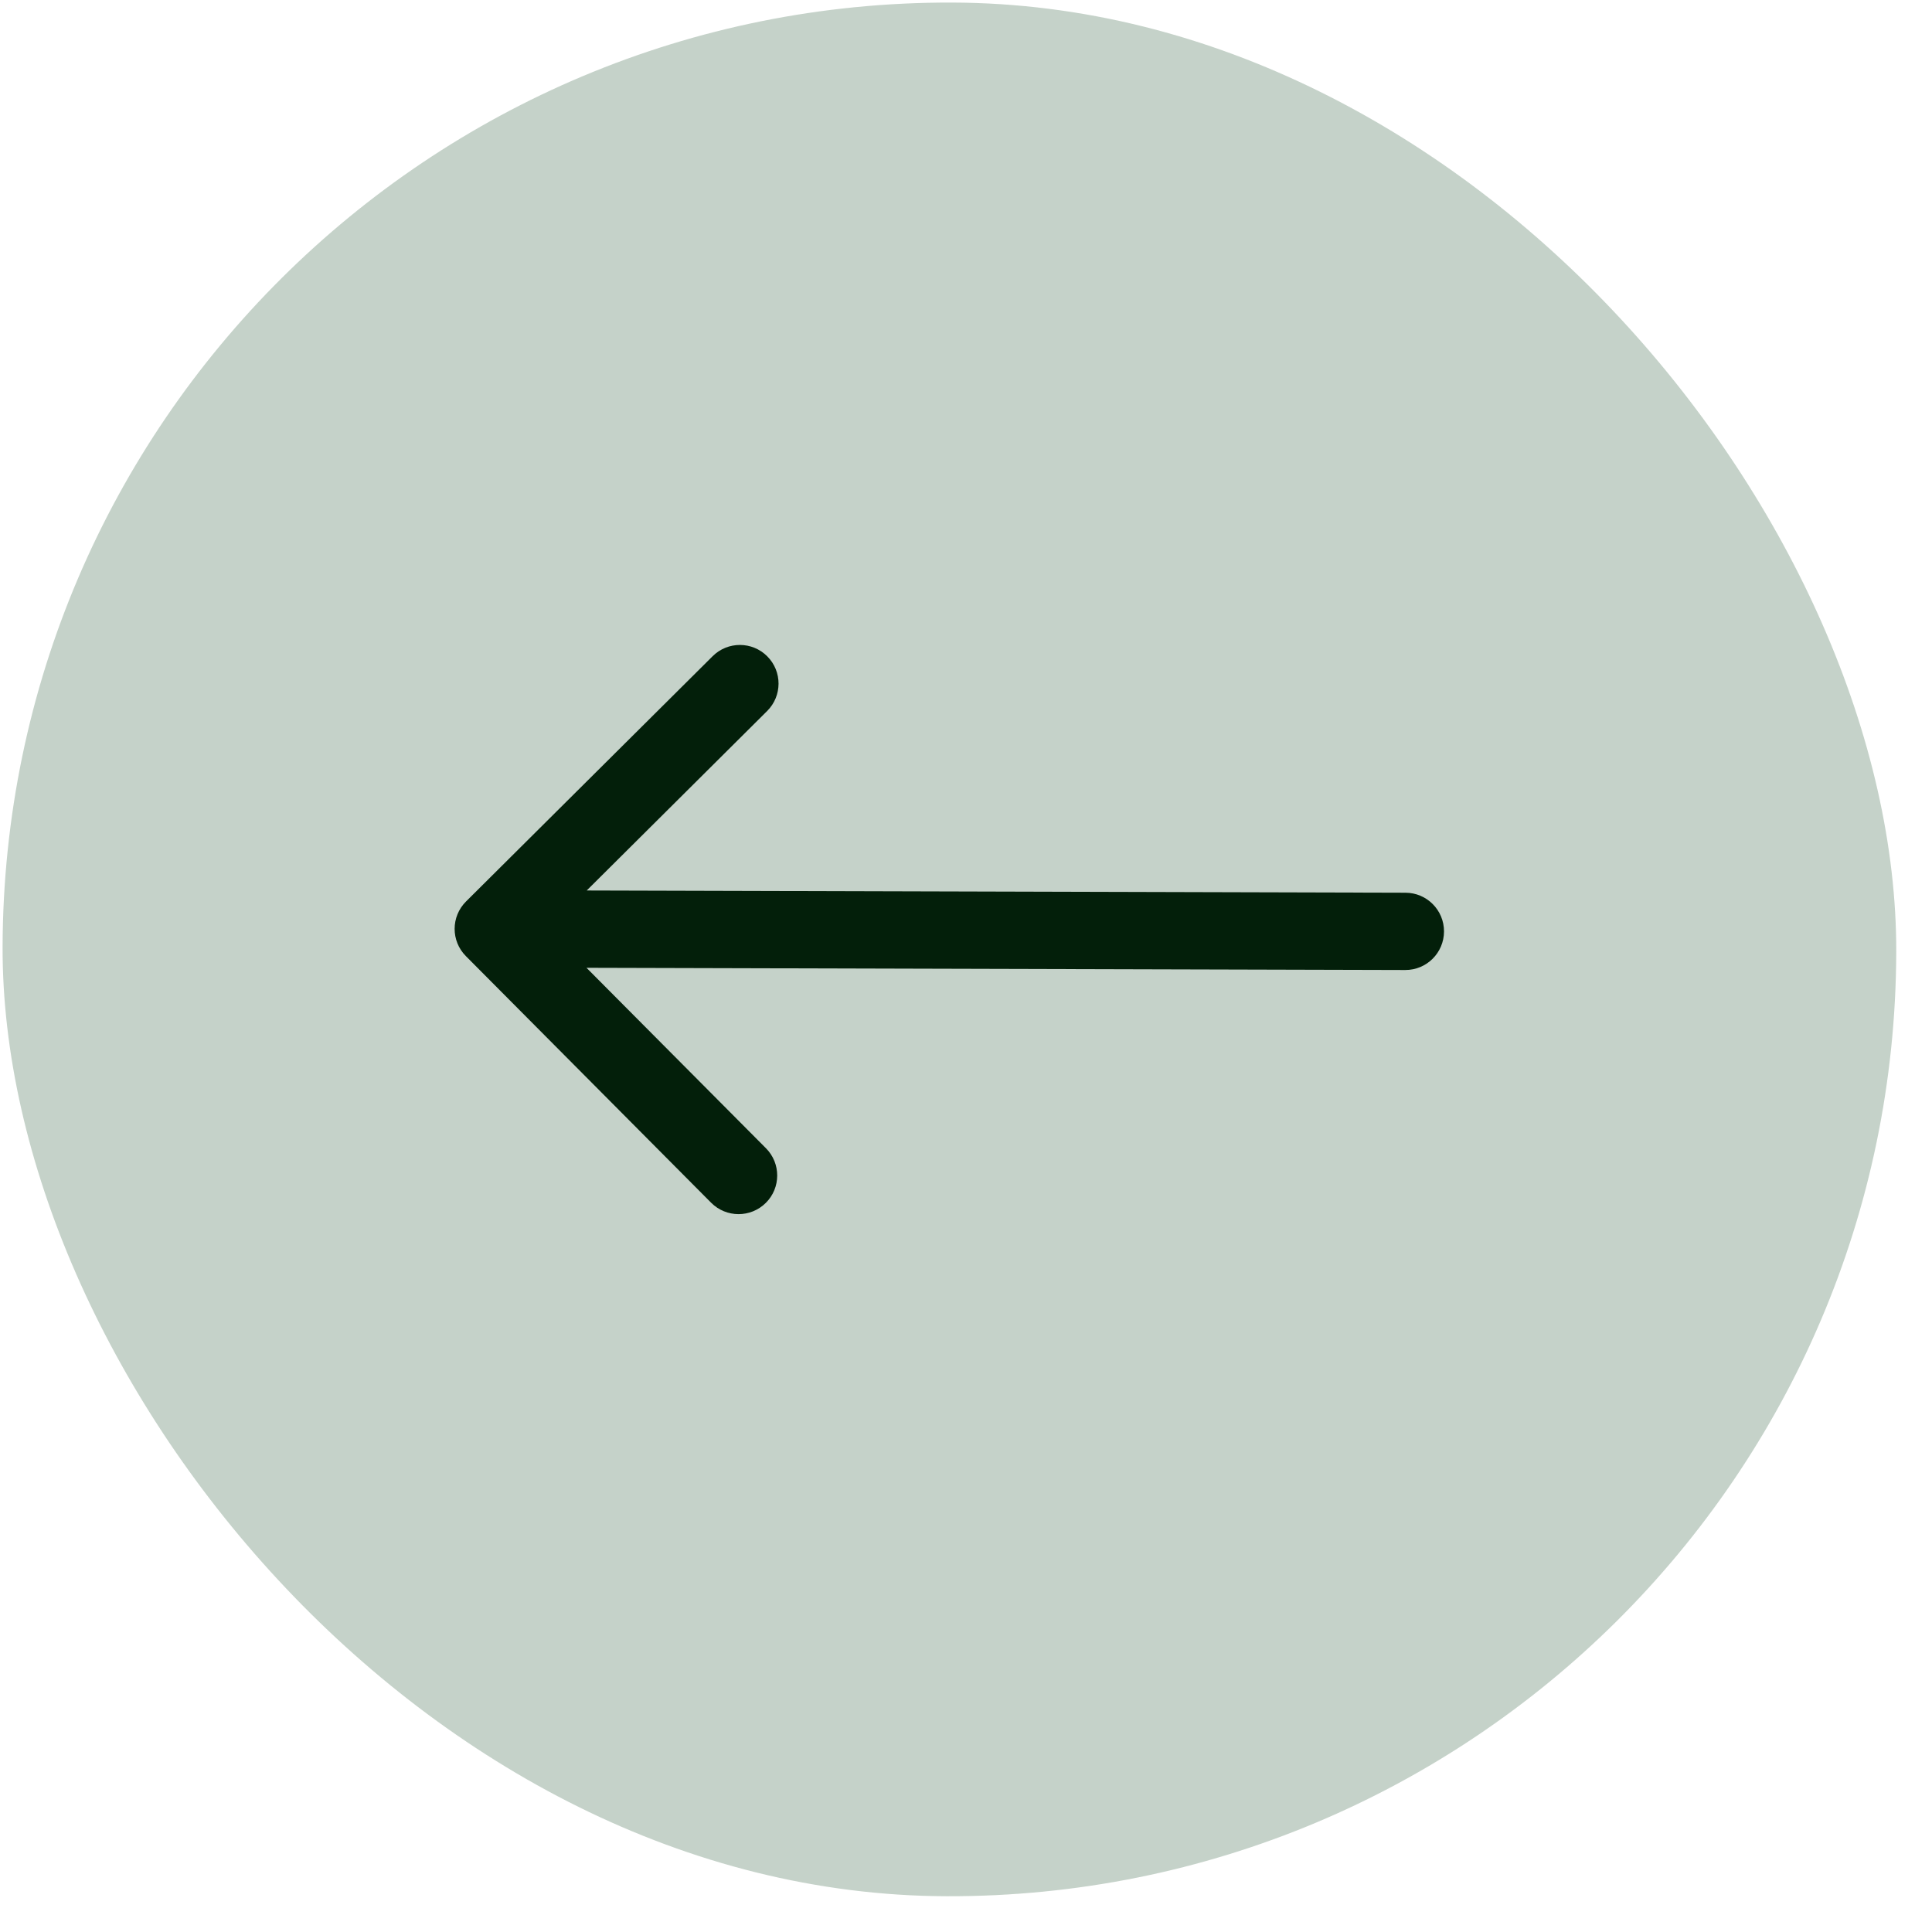
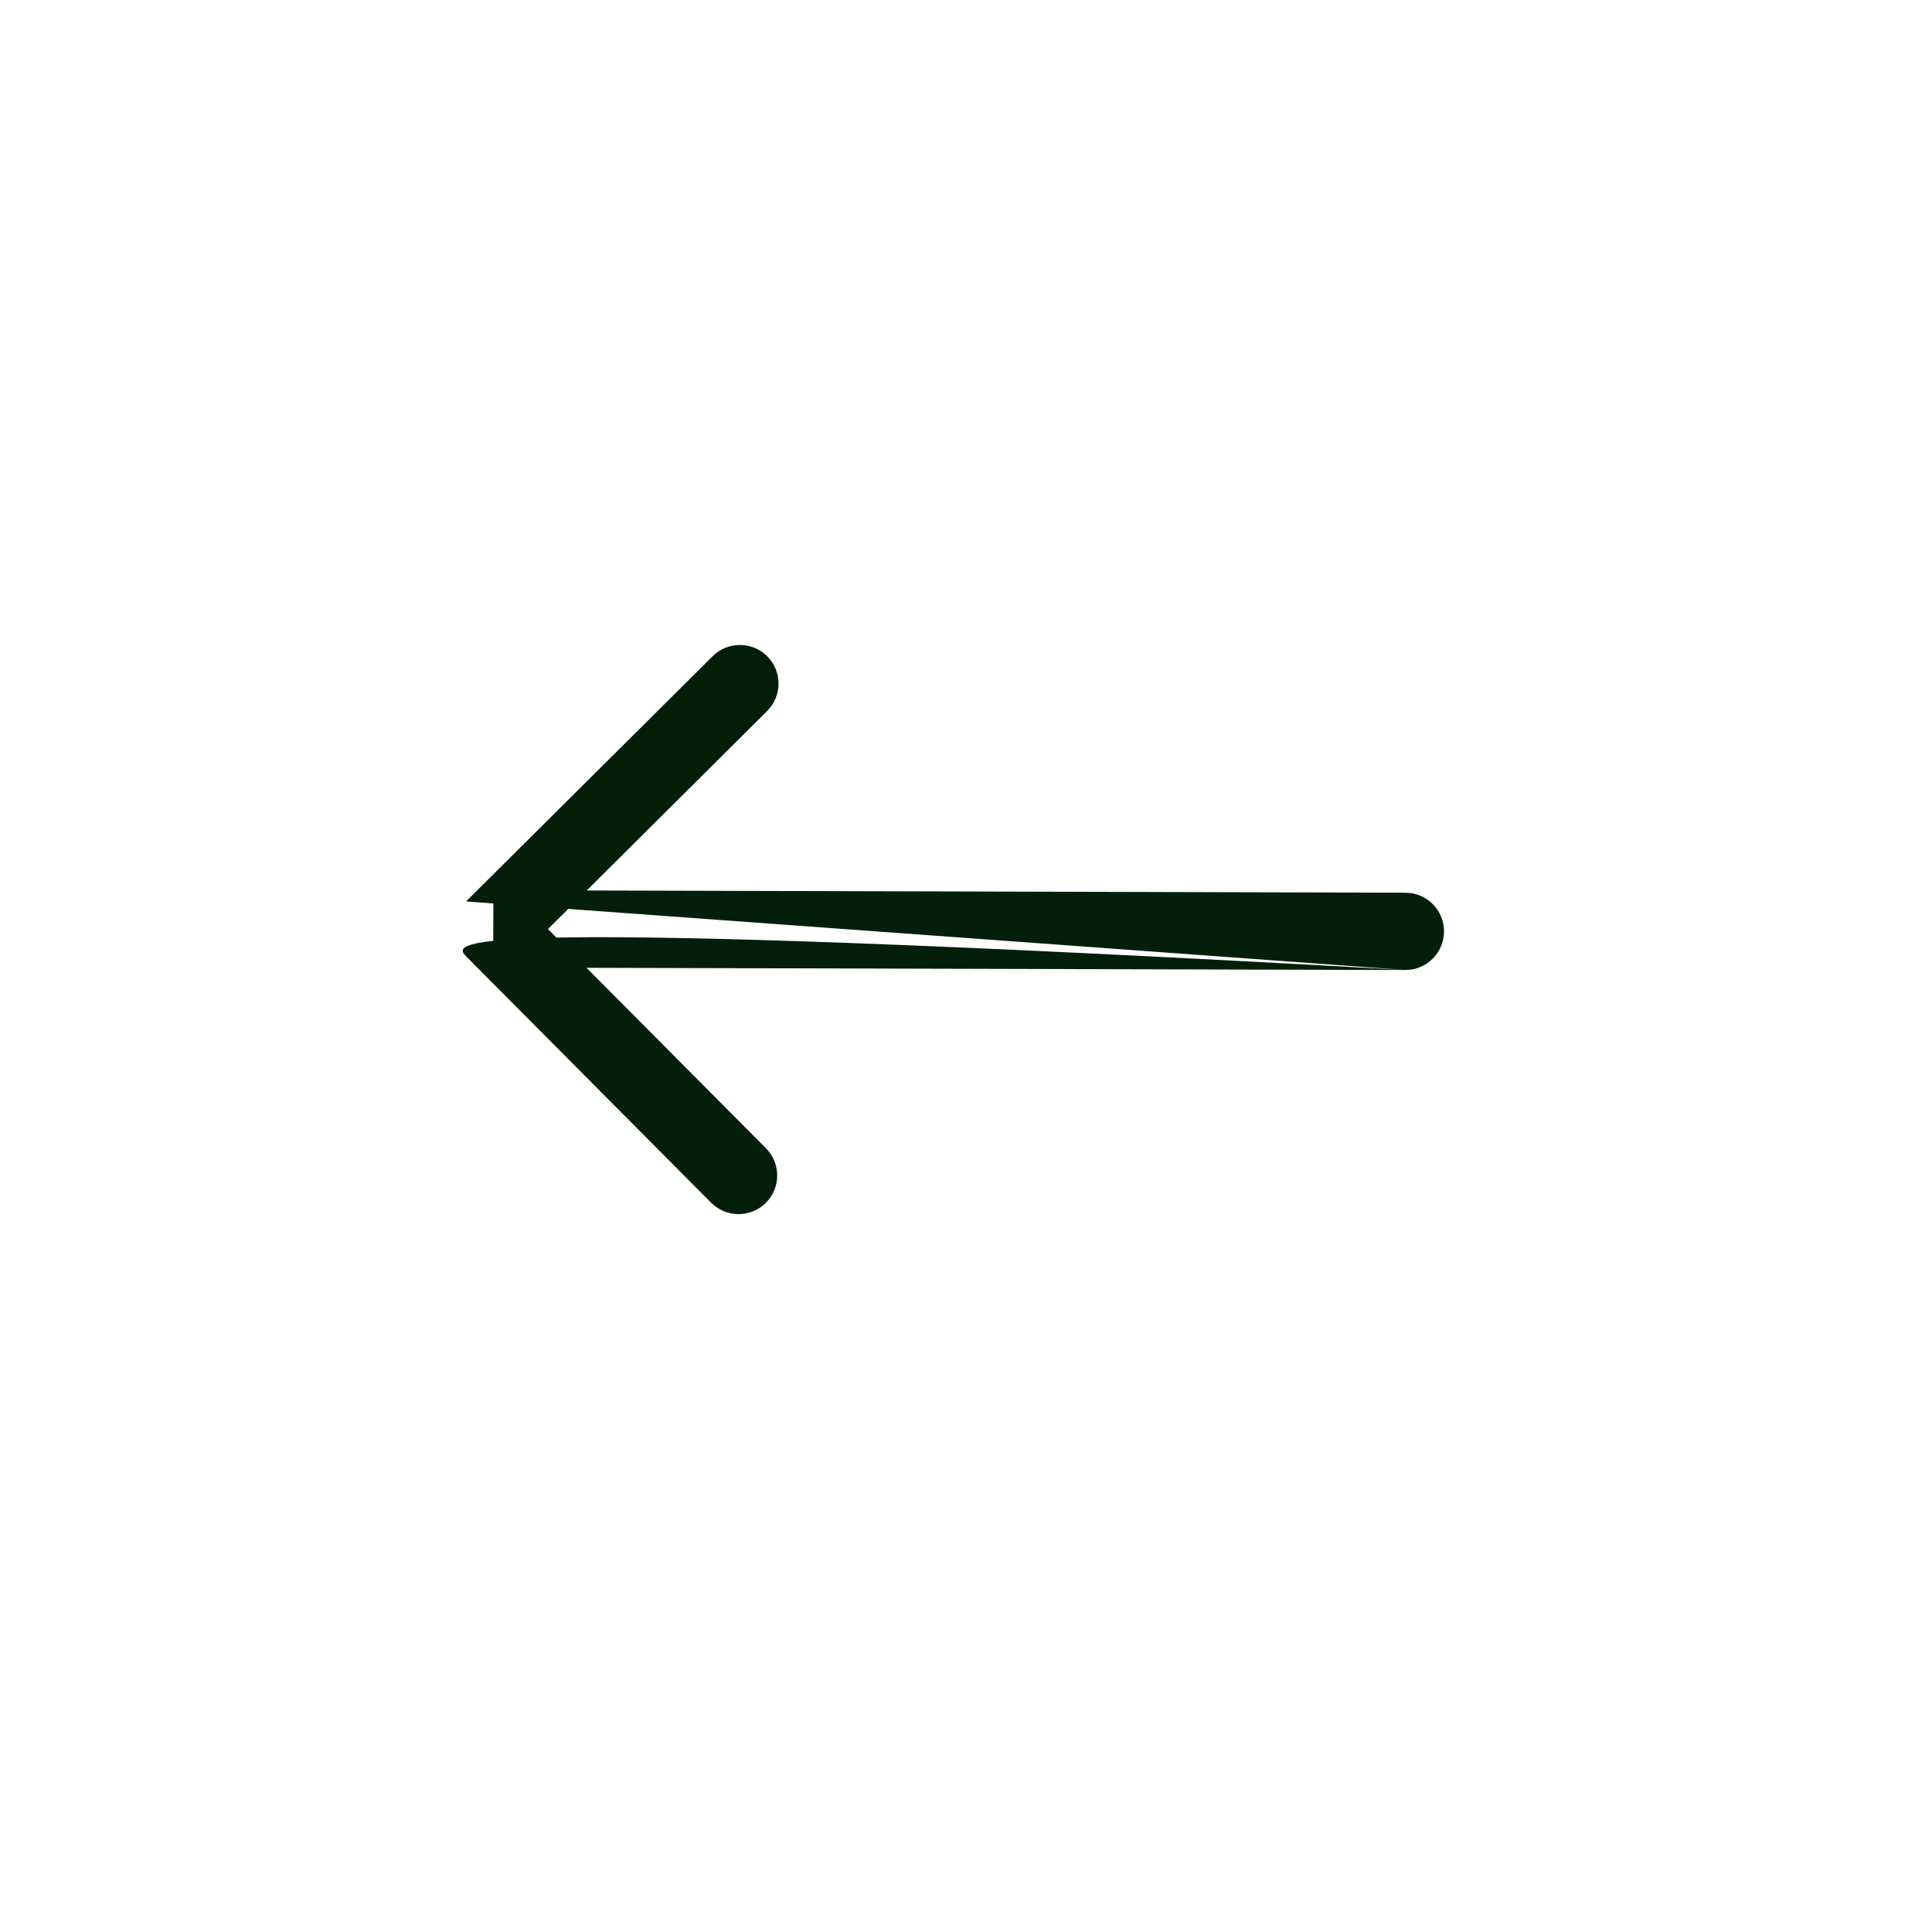
<svg xmlns="http://www.w3.org/2000/svg" width="55" height="55" viewBox="0 0 55 55" fill="none">
-   <rect x="53.909" y="54.055" width="53.909" height="53.909" rx="26.954" transform="rotate(-179.844 53.909 54.055)" fill="#396645" fill-opacity="0.29" />
-   <path d="M40.005 27.614C40.613 27.616 41.106 27.125 41.108 26.517C41.11 25.909 40.618 25.415 40.011 25.414L40.008 26.514L40.005 27.614ZM13.267 25.663C12.836 26.092 12.834 26.788 13.263 27.219L20.245 34.24C20.674 34.67 21.37 34.672 21.801 34.244C22.232 33.816 22.234 33.119 21.805 32.688L15.599 26.448L21.839 20.241C22.27 19.812 22.272 19.116 21.843 18.685C21.415 18.254 20.718 18.252 20.287 18.681L13.267 25.663ZM40.008 26.514L40.011 25.414L14.046 25.343L14.043 26.443L14.04 27.544L40.005 27.614L40.008 26.514Z" fill="#031F0A" />
+   <path d="M40.005 27.614C40.613 27.616 41.106 27.125 41.108 26.517C41.11 25.909 40.618 25.415 40.011 25.414L40.008 26.514L40.005 27.614ZC12.836 26.092 12.834 26.788 13.263 27.219L20.245 34.24C20.674 34.67 21.37 34.672 21.801 34.244C22.232 33.816 22.234 33.119 21.805 32.688L15.599 26.448L21.839 20.241C22.27 19.812 22.272 19.116 21.843 18.685C21.415 18.254 20.718 18.252 20.287 18.681L13.267 25.663ZM40.008 26.514L40.011 25.414L14.046 25.343L14.043 26.443L14.04 27.544L40.005 27.614L40.008 26.514Z" fill="#031F0A" />
</svg>